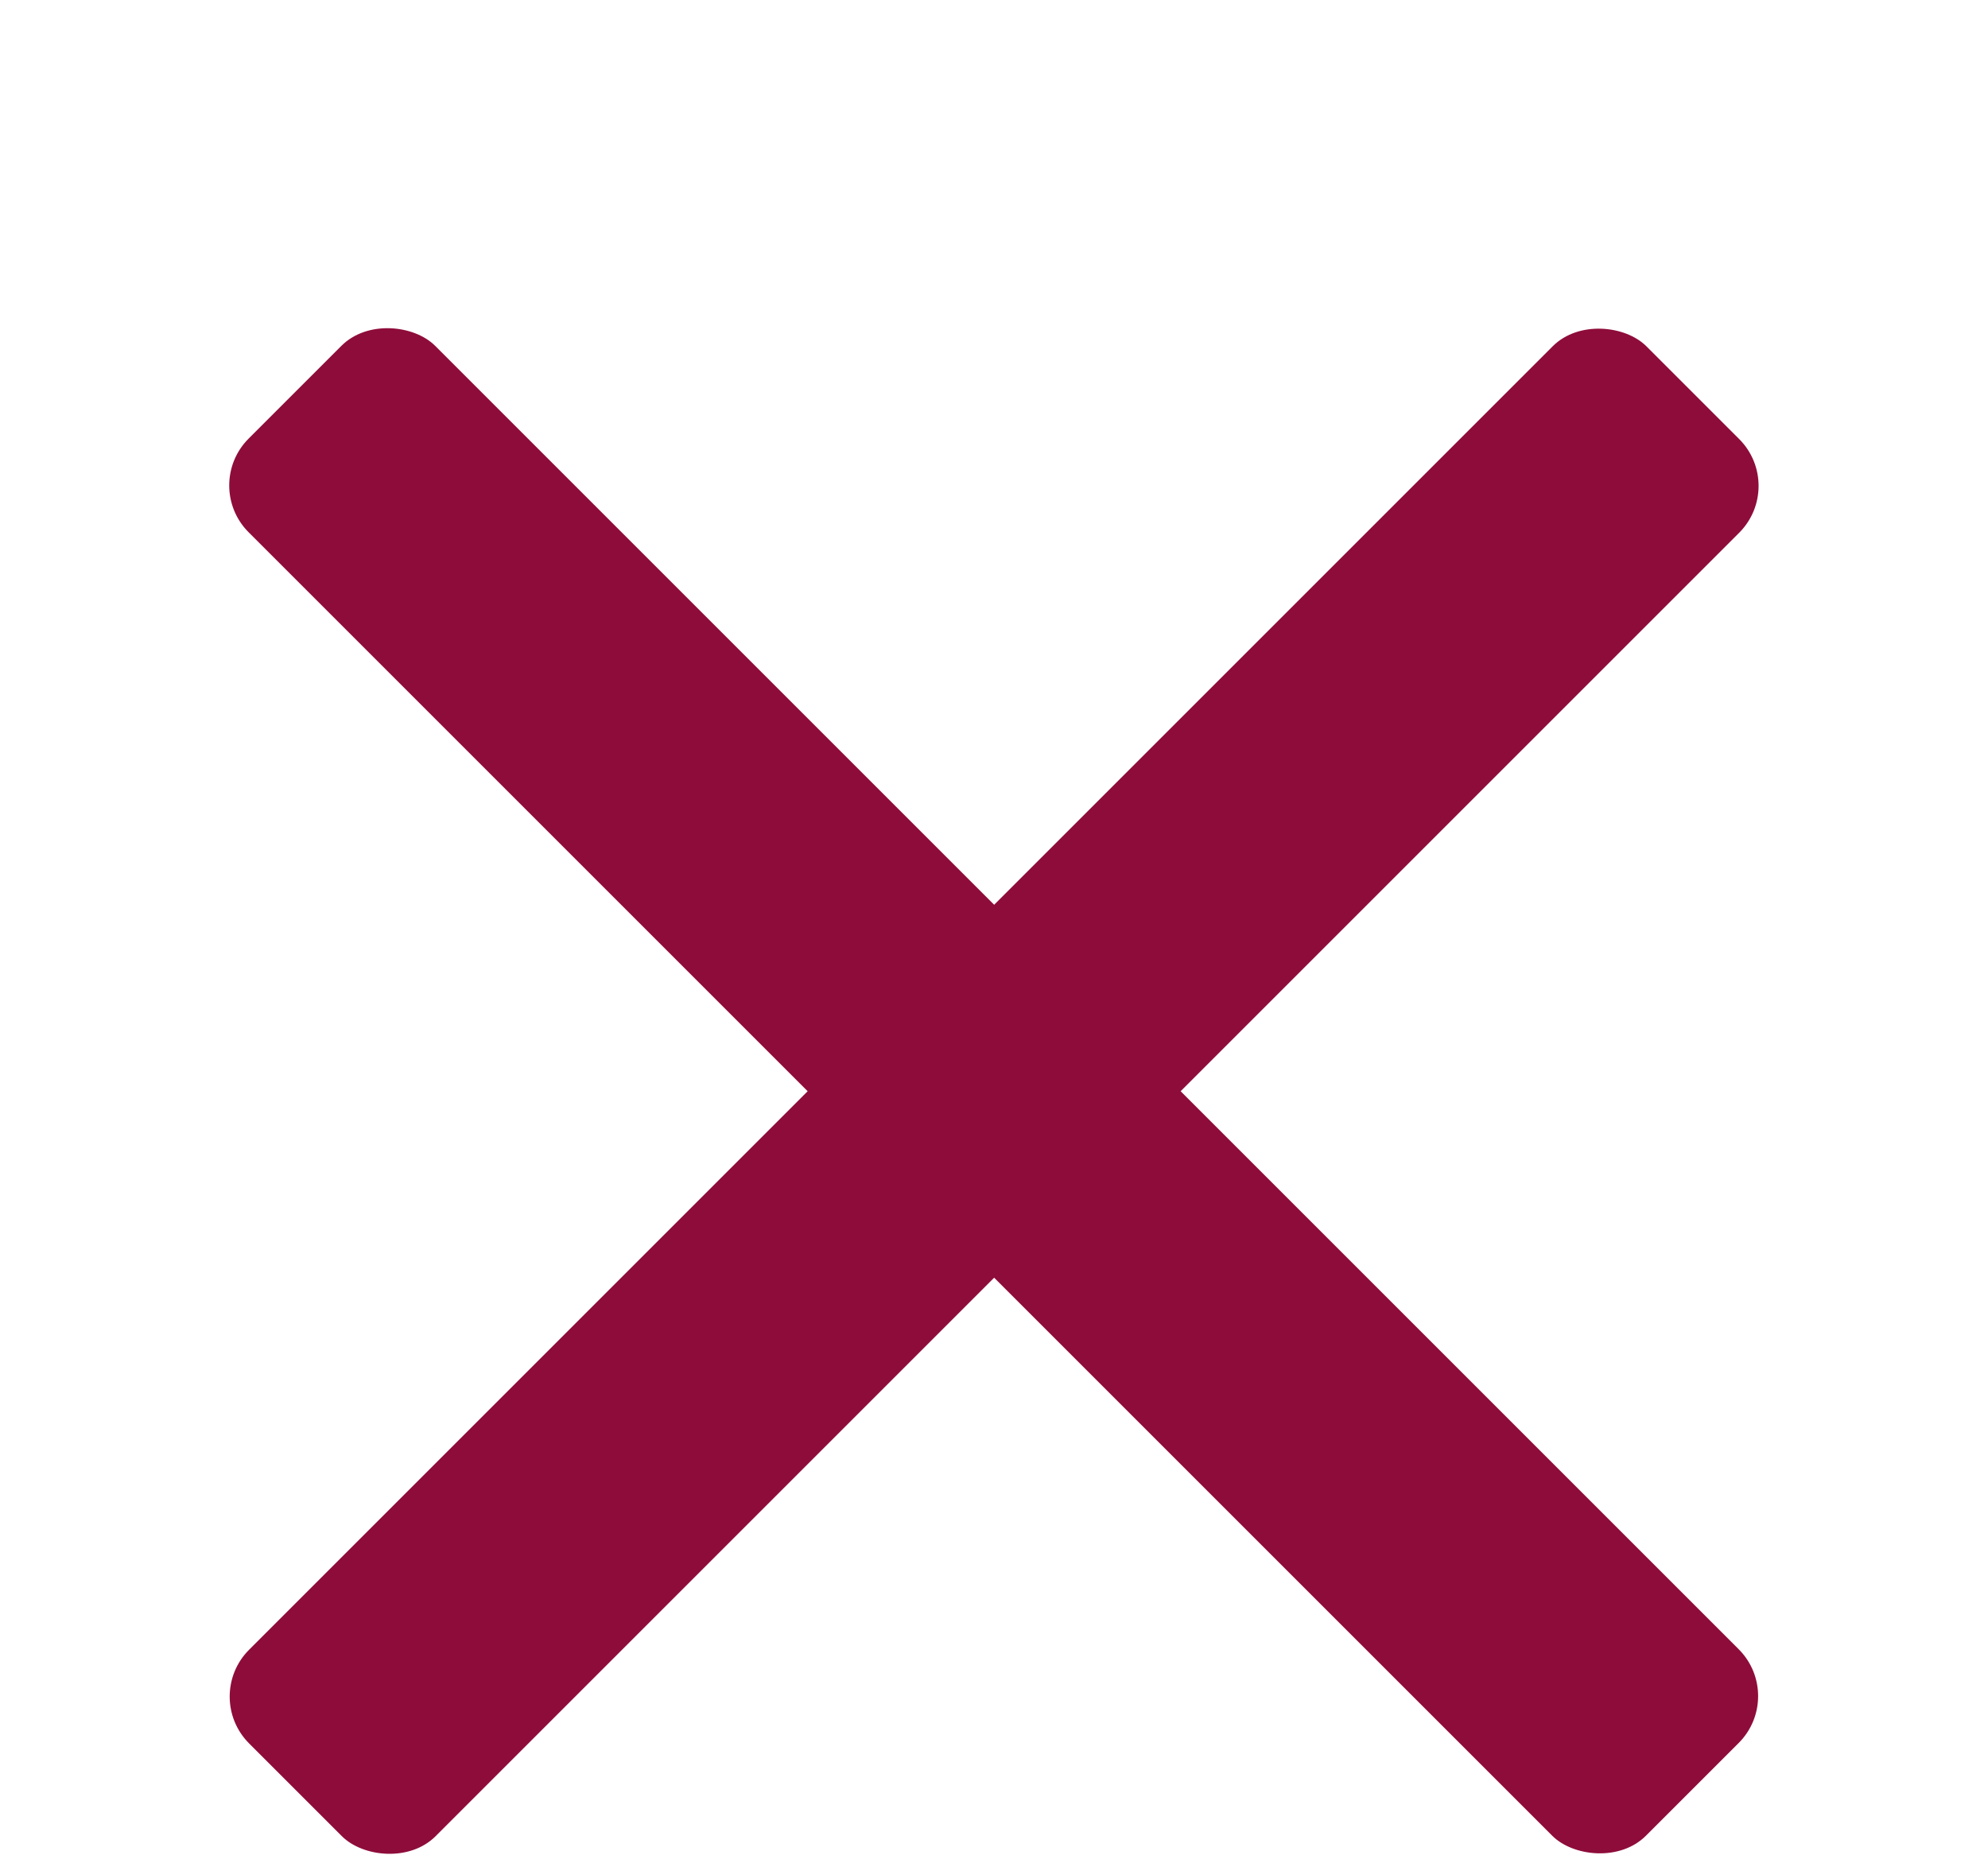
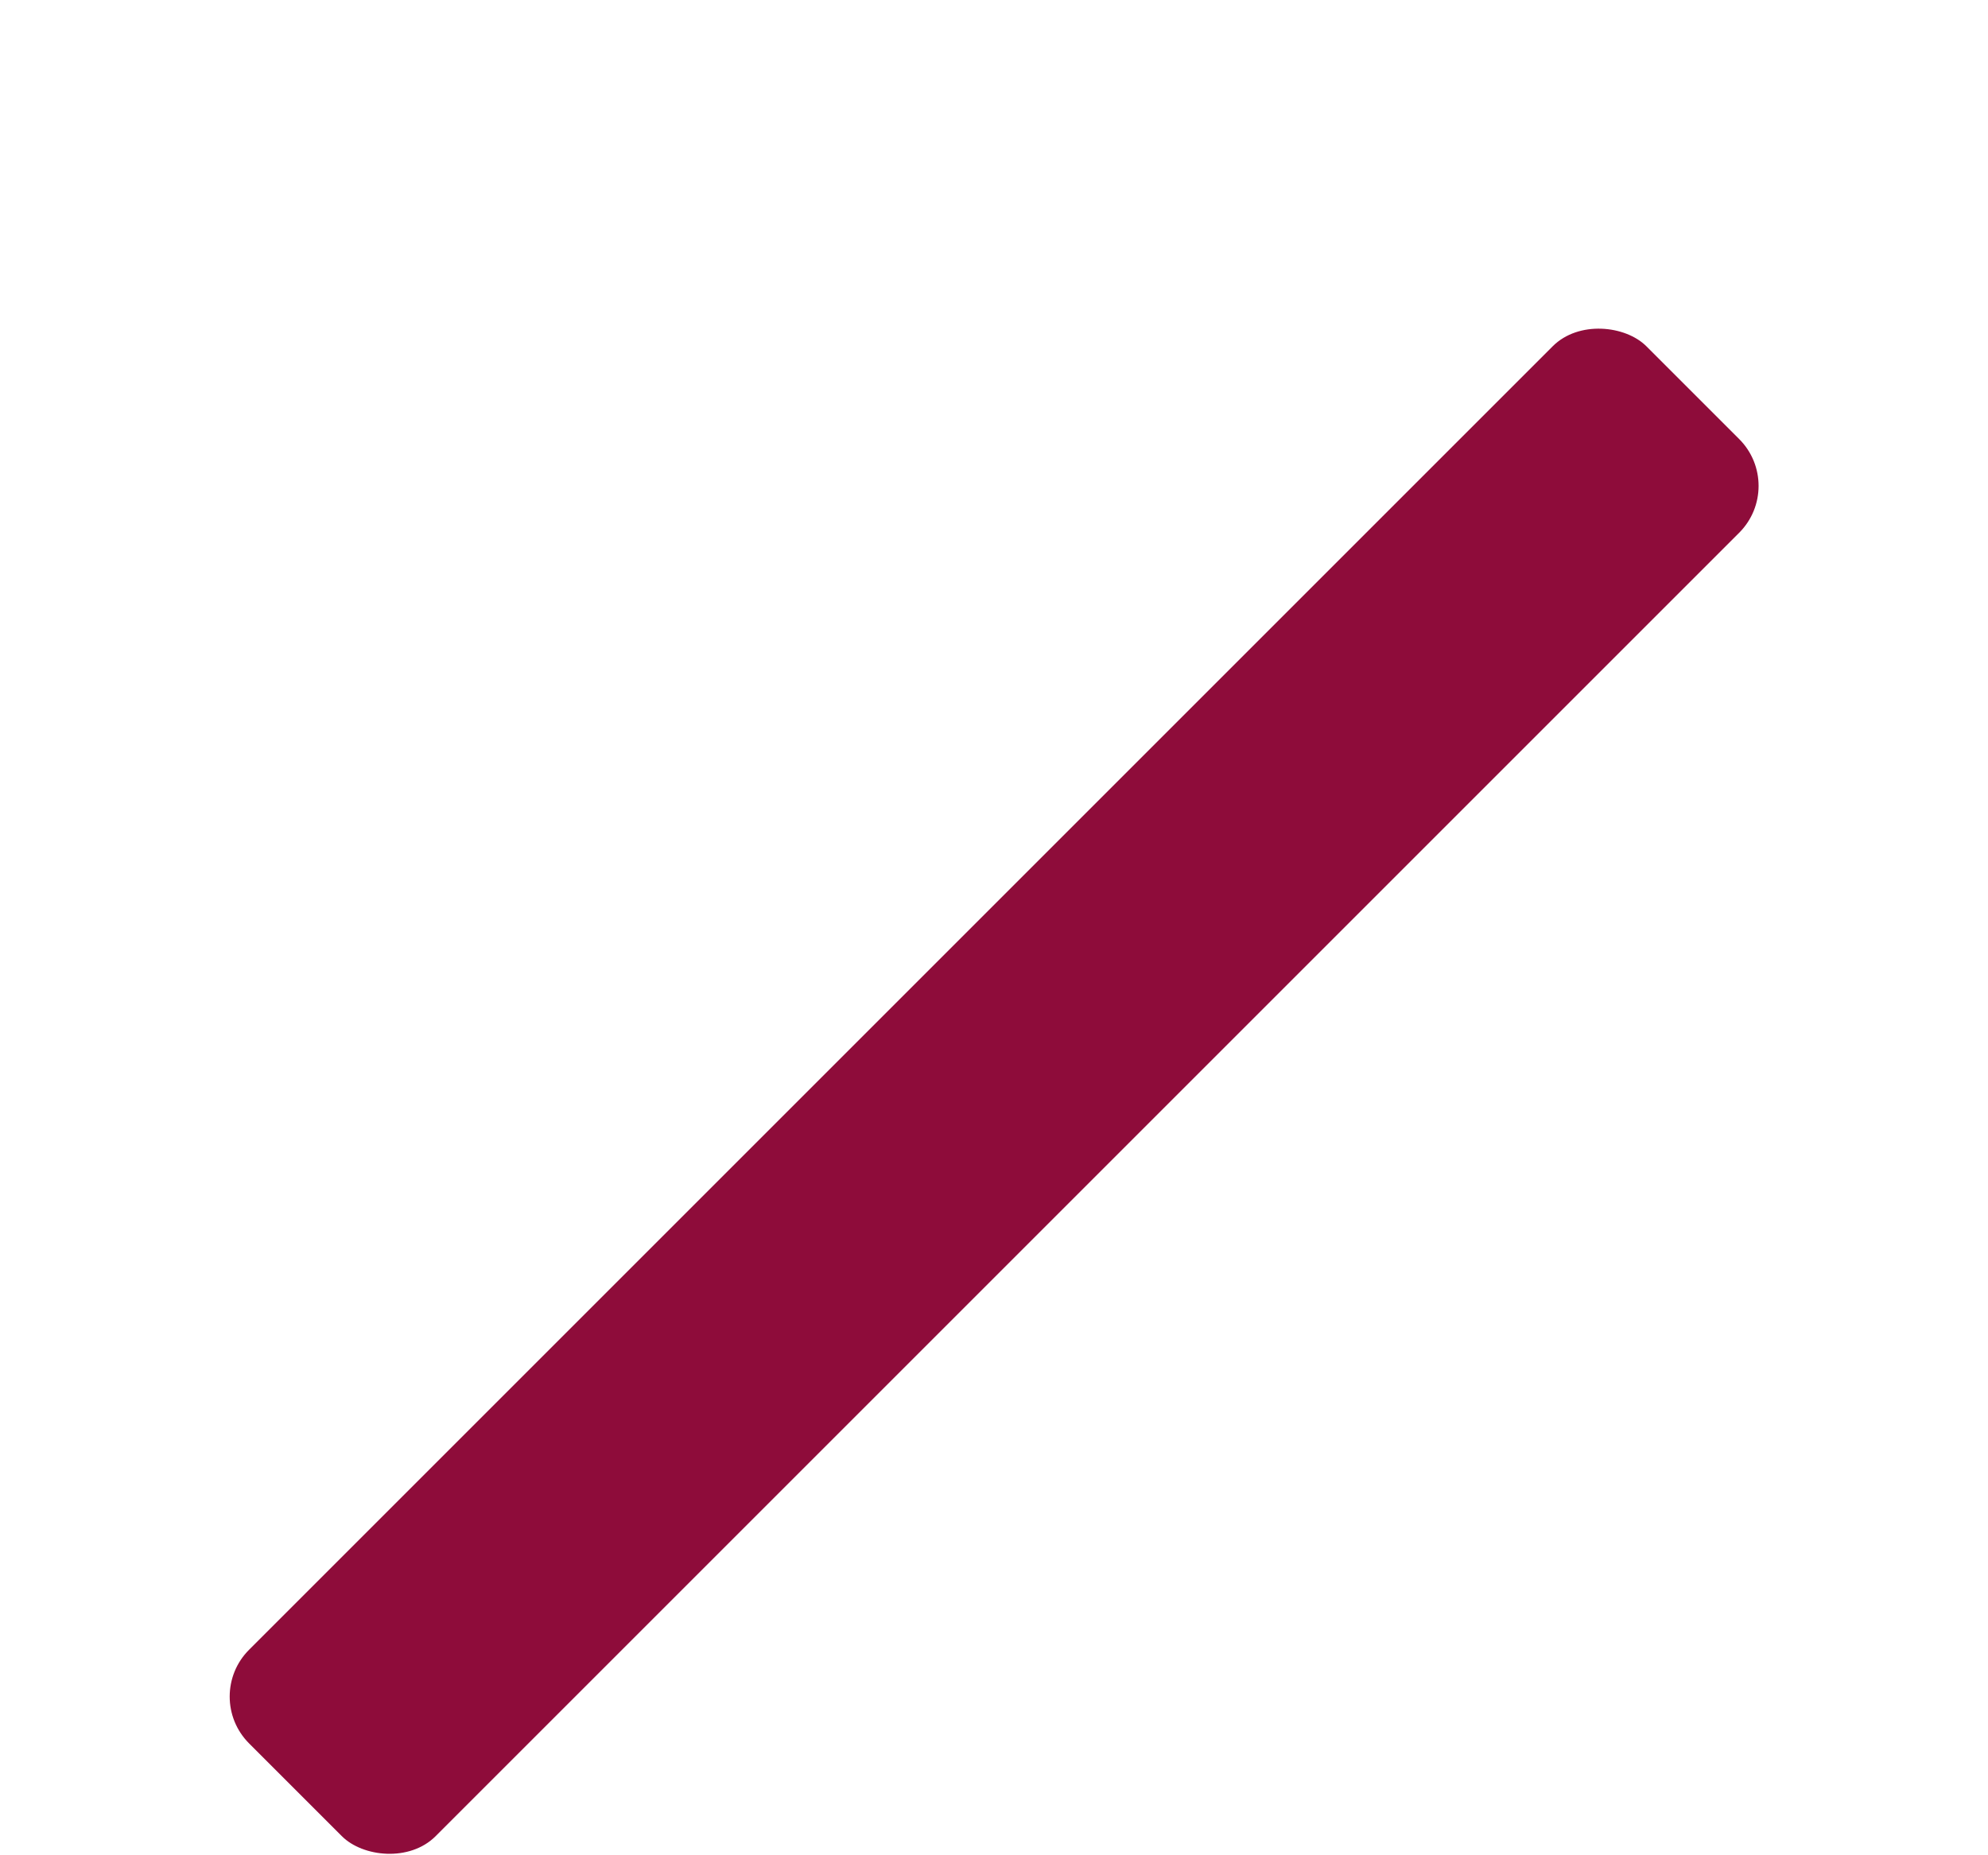
<svg xmlns="http://www.w3.org/2000/svg" id="Layer_1" data-name="Layer 1" viewBox="0 0 30 28">
  <defs>
    <style>.cls-1{fill:#8e0c3a}</style>
  </defs>
-   <rect class="cls-1" x="13.01" y="1.55" width="3.98" height="29.82" rx="1" transform="rotate(-45 15 16.467)" />
  <rect class="cls-1" x=".09" y="14.48" width="29.82" height="3.98" rx="1" transform="rotate(-45 15 16.467)" />
</svg>